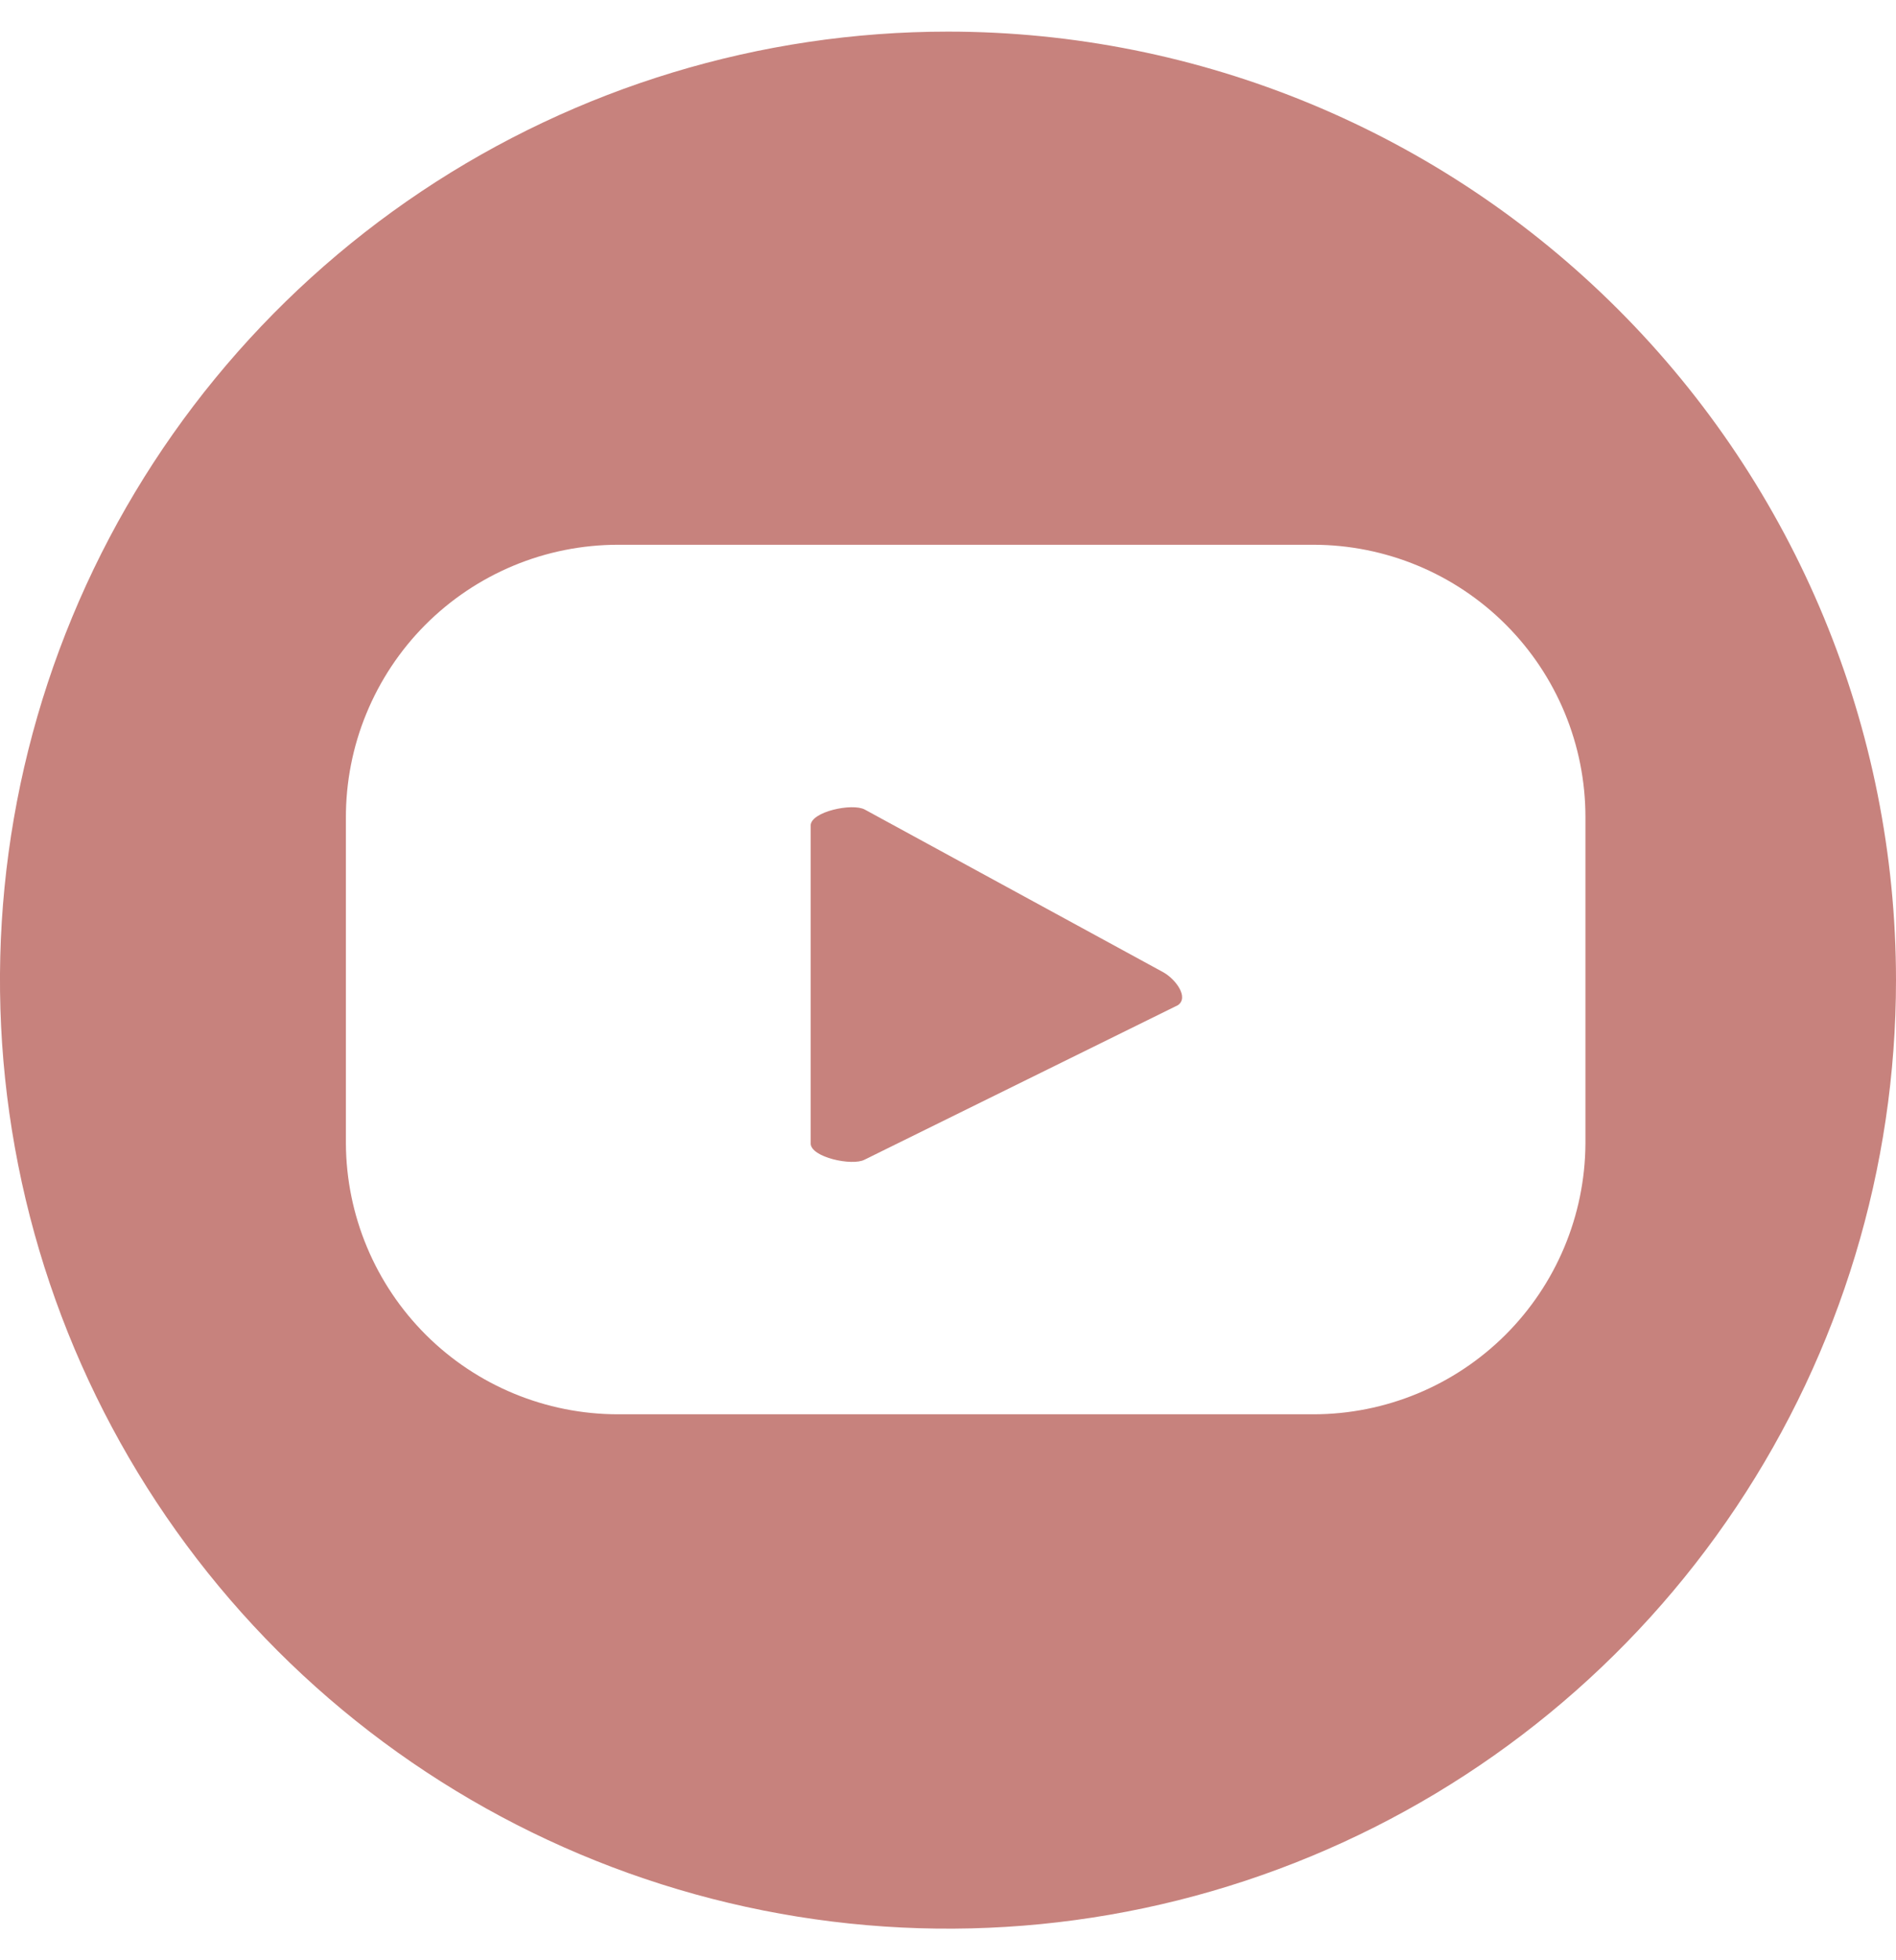
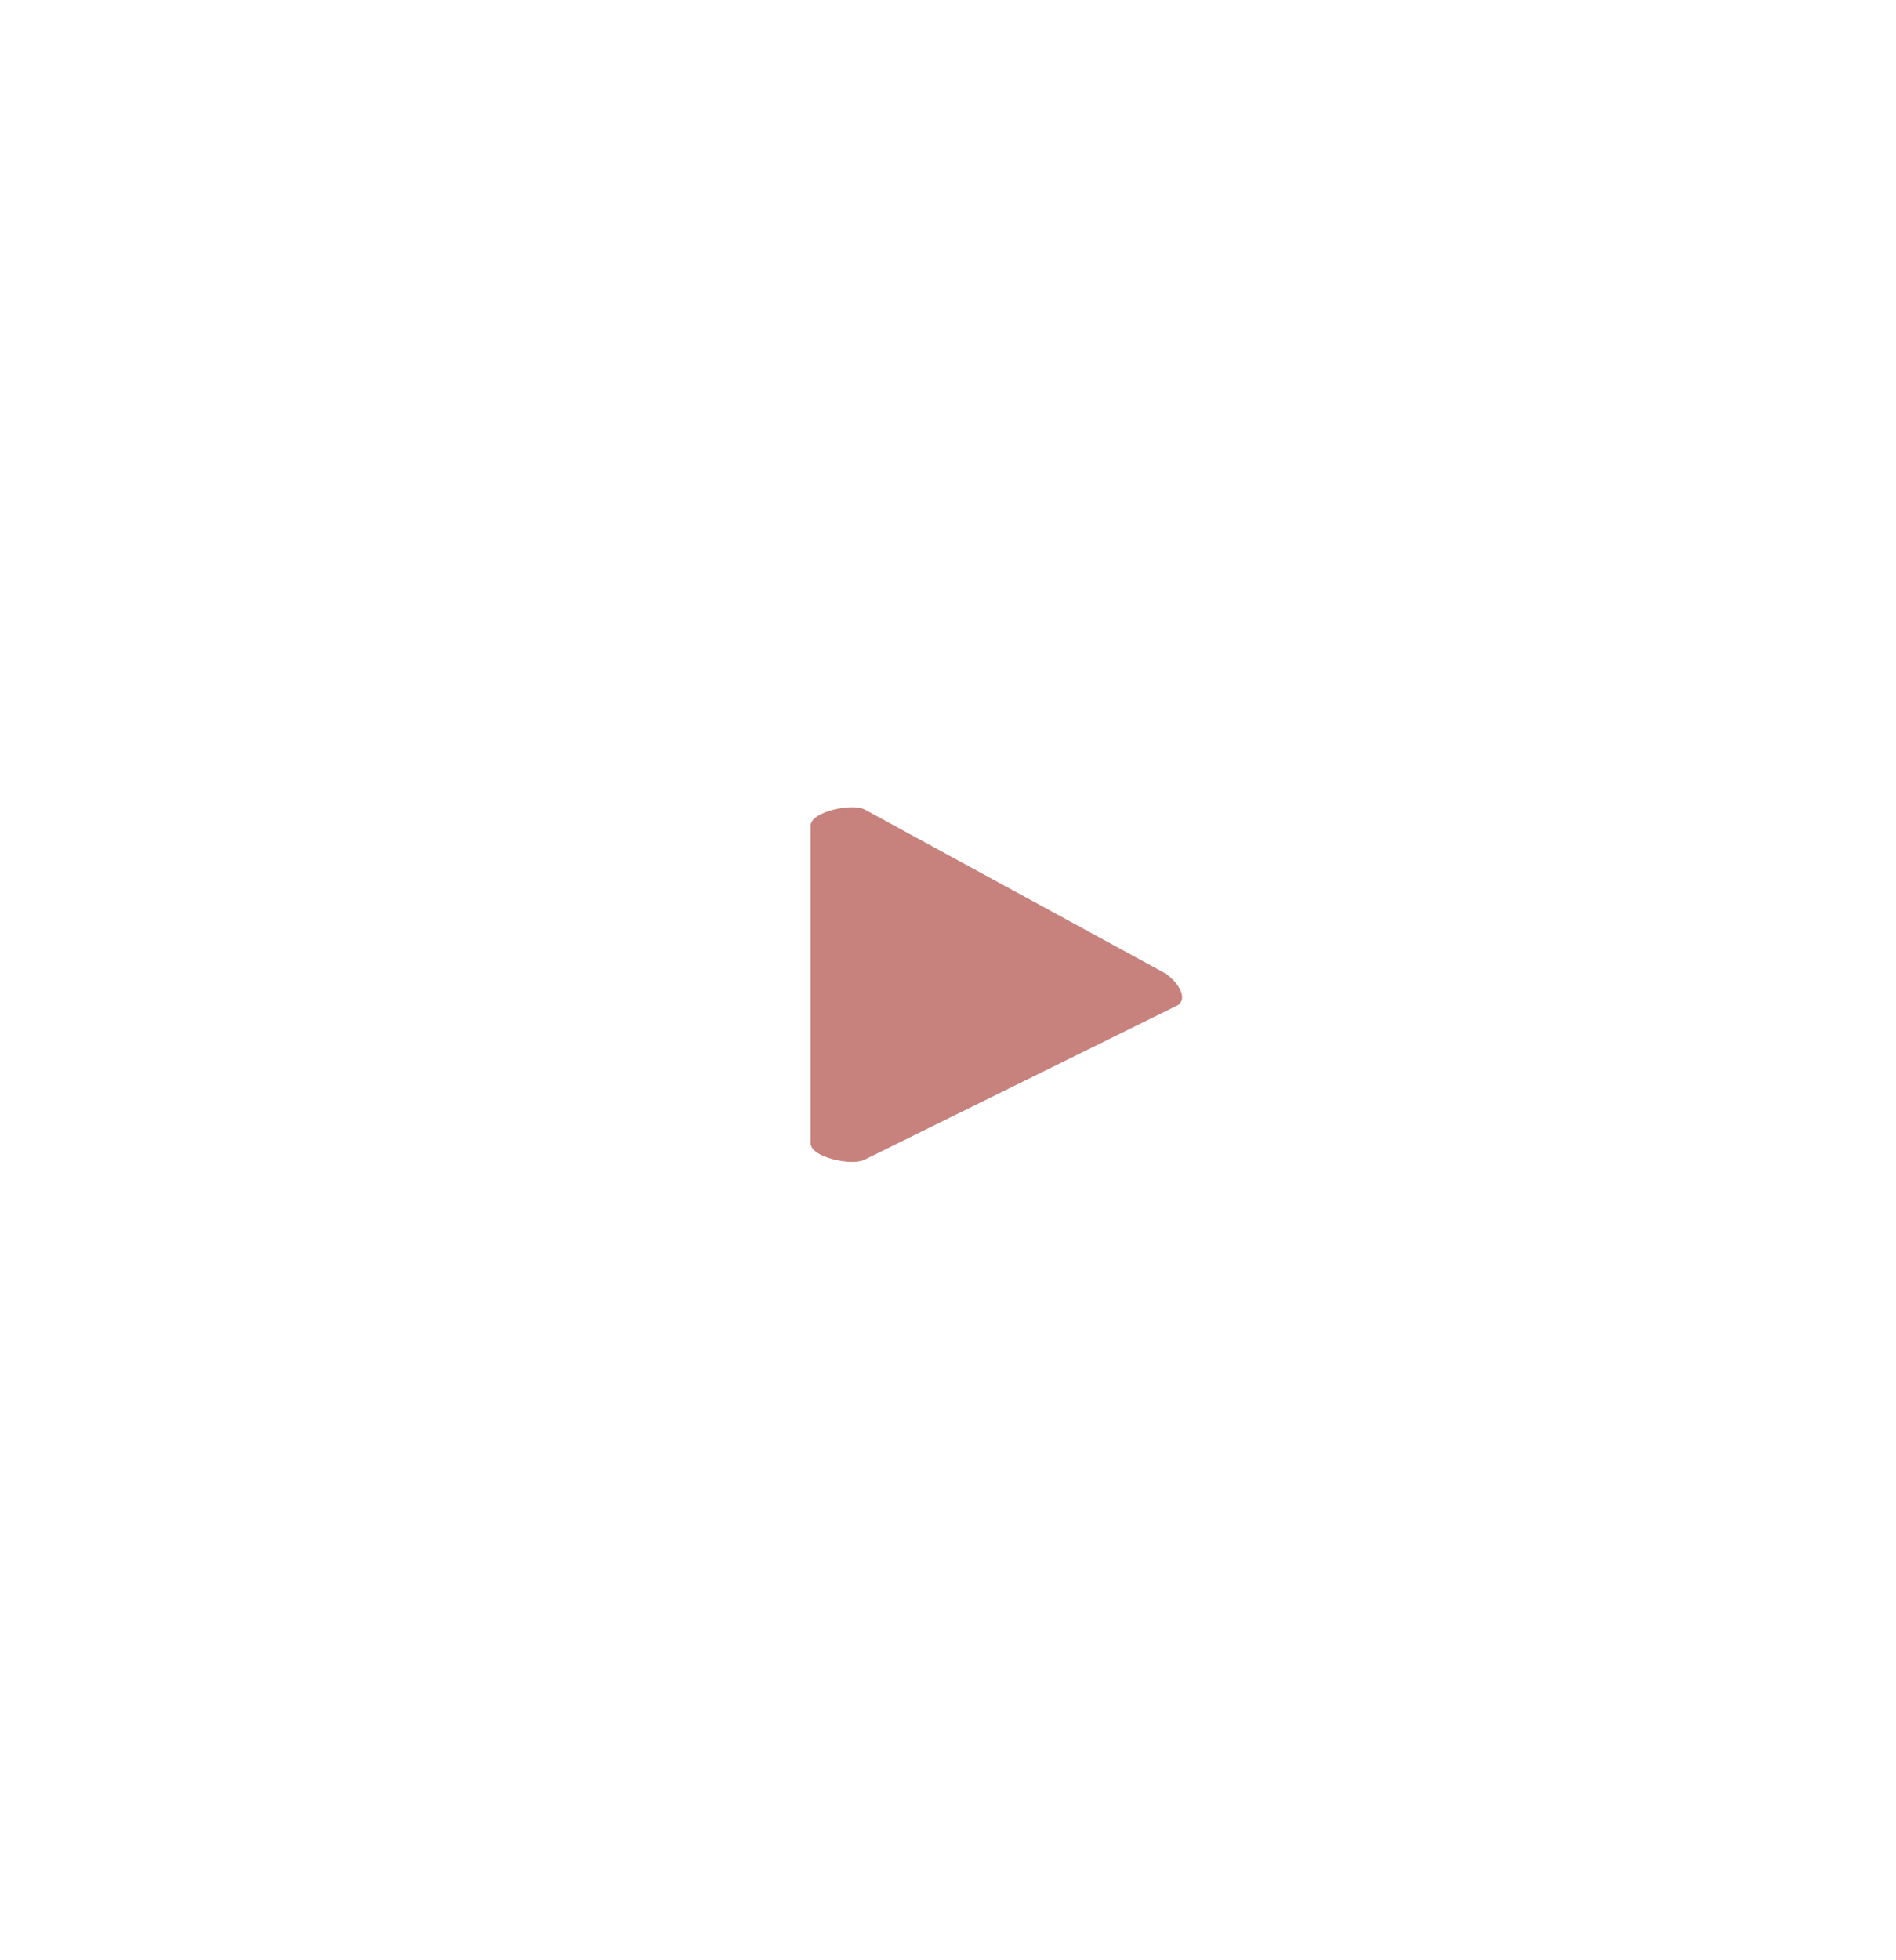
<svg xmlns="http://www.w3.org/2000/svg" width="30" height="31" viewBox="0 0 30 31" fill="none">
  <path d="M18.409 15.377L13.684 12.803C13.49 12.695 12.827 12.835 12.827 13.056V18.082C12.827 18.303 13.485 18.443 13.679 18.34L18.638 15.896C18.814 15.774 18.607 15.49 18.409 15.377Z" fill="#C7827D" />
-   <path d="M15 0.5C12.033 0.5 9.133 1.38 6.666 3.028C4.2 4.676 2.277 7.019 1.142 9.76C0.006 12.501 -0.291 15.517 0.288 18.426C0.867 21.336 2.296 24.009 4.393 26.107C6.491 28.204 9.164 29.633 12.074 30.212C14.983 30.791 17.999 30.494 20.74 29.358C23.481 28.223 25.824 26.3 27.472 23.834C29.12 21.367 30 18.467 30 15.5C29.999 11.522 28.418 7.707 25.605 4.895C22.793 2.082 18.978 0.501 15 0.5ZM25.086 18.083C25.08 19.221 24.624 20.309 23.818 21.112C23.012 21.914 21.922 22.365 20.785 22.366H9.775C8.637 22.365 7.547 21.914 6.741 21.112C5.935 20.309 5.479 19.221 5.473 18.083V12.939C5.471 12.373 5.58 11.811 5.796 11.287C6.011 10.763 6.327 10.286 6.727 9.884C7.126 9.483 7.601 9.164 8.124 8.946C8.647 8.728 9.208 8.616 9.775 8.615H20.785C21.926 8.617 23.02 9.071 23.826 9.878C24.633 10.685 25.086 11.78 25.086 12.921V18.083Z" fill="#C7827D" />
</svg>